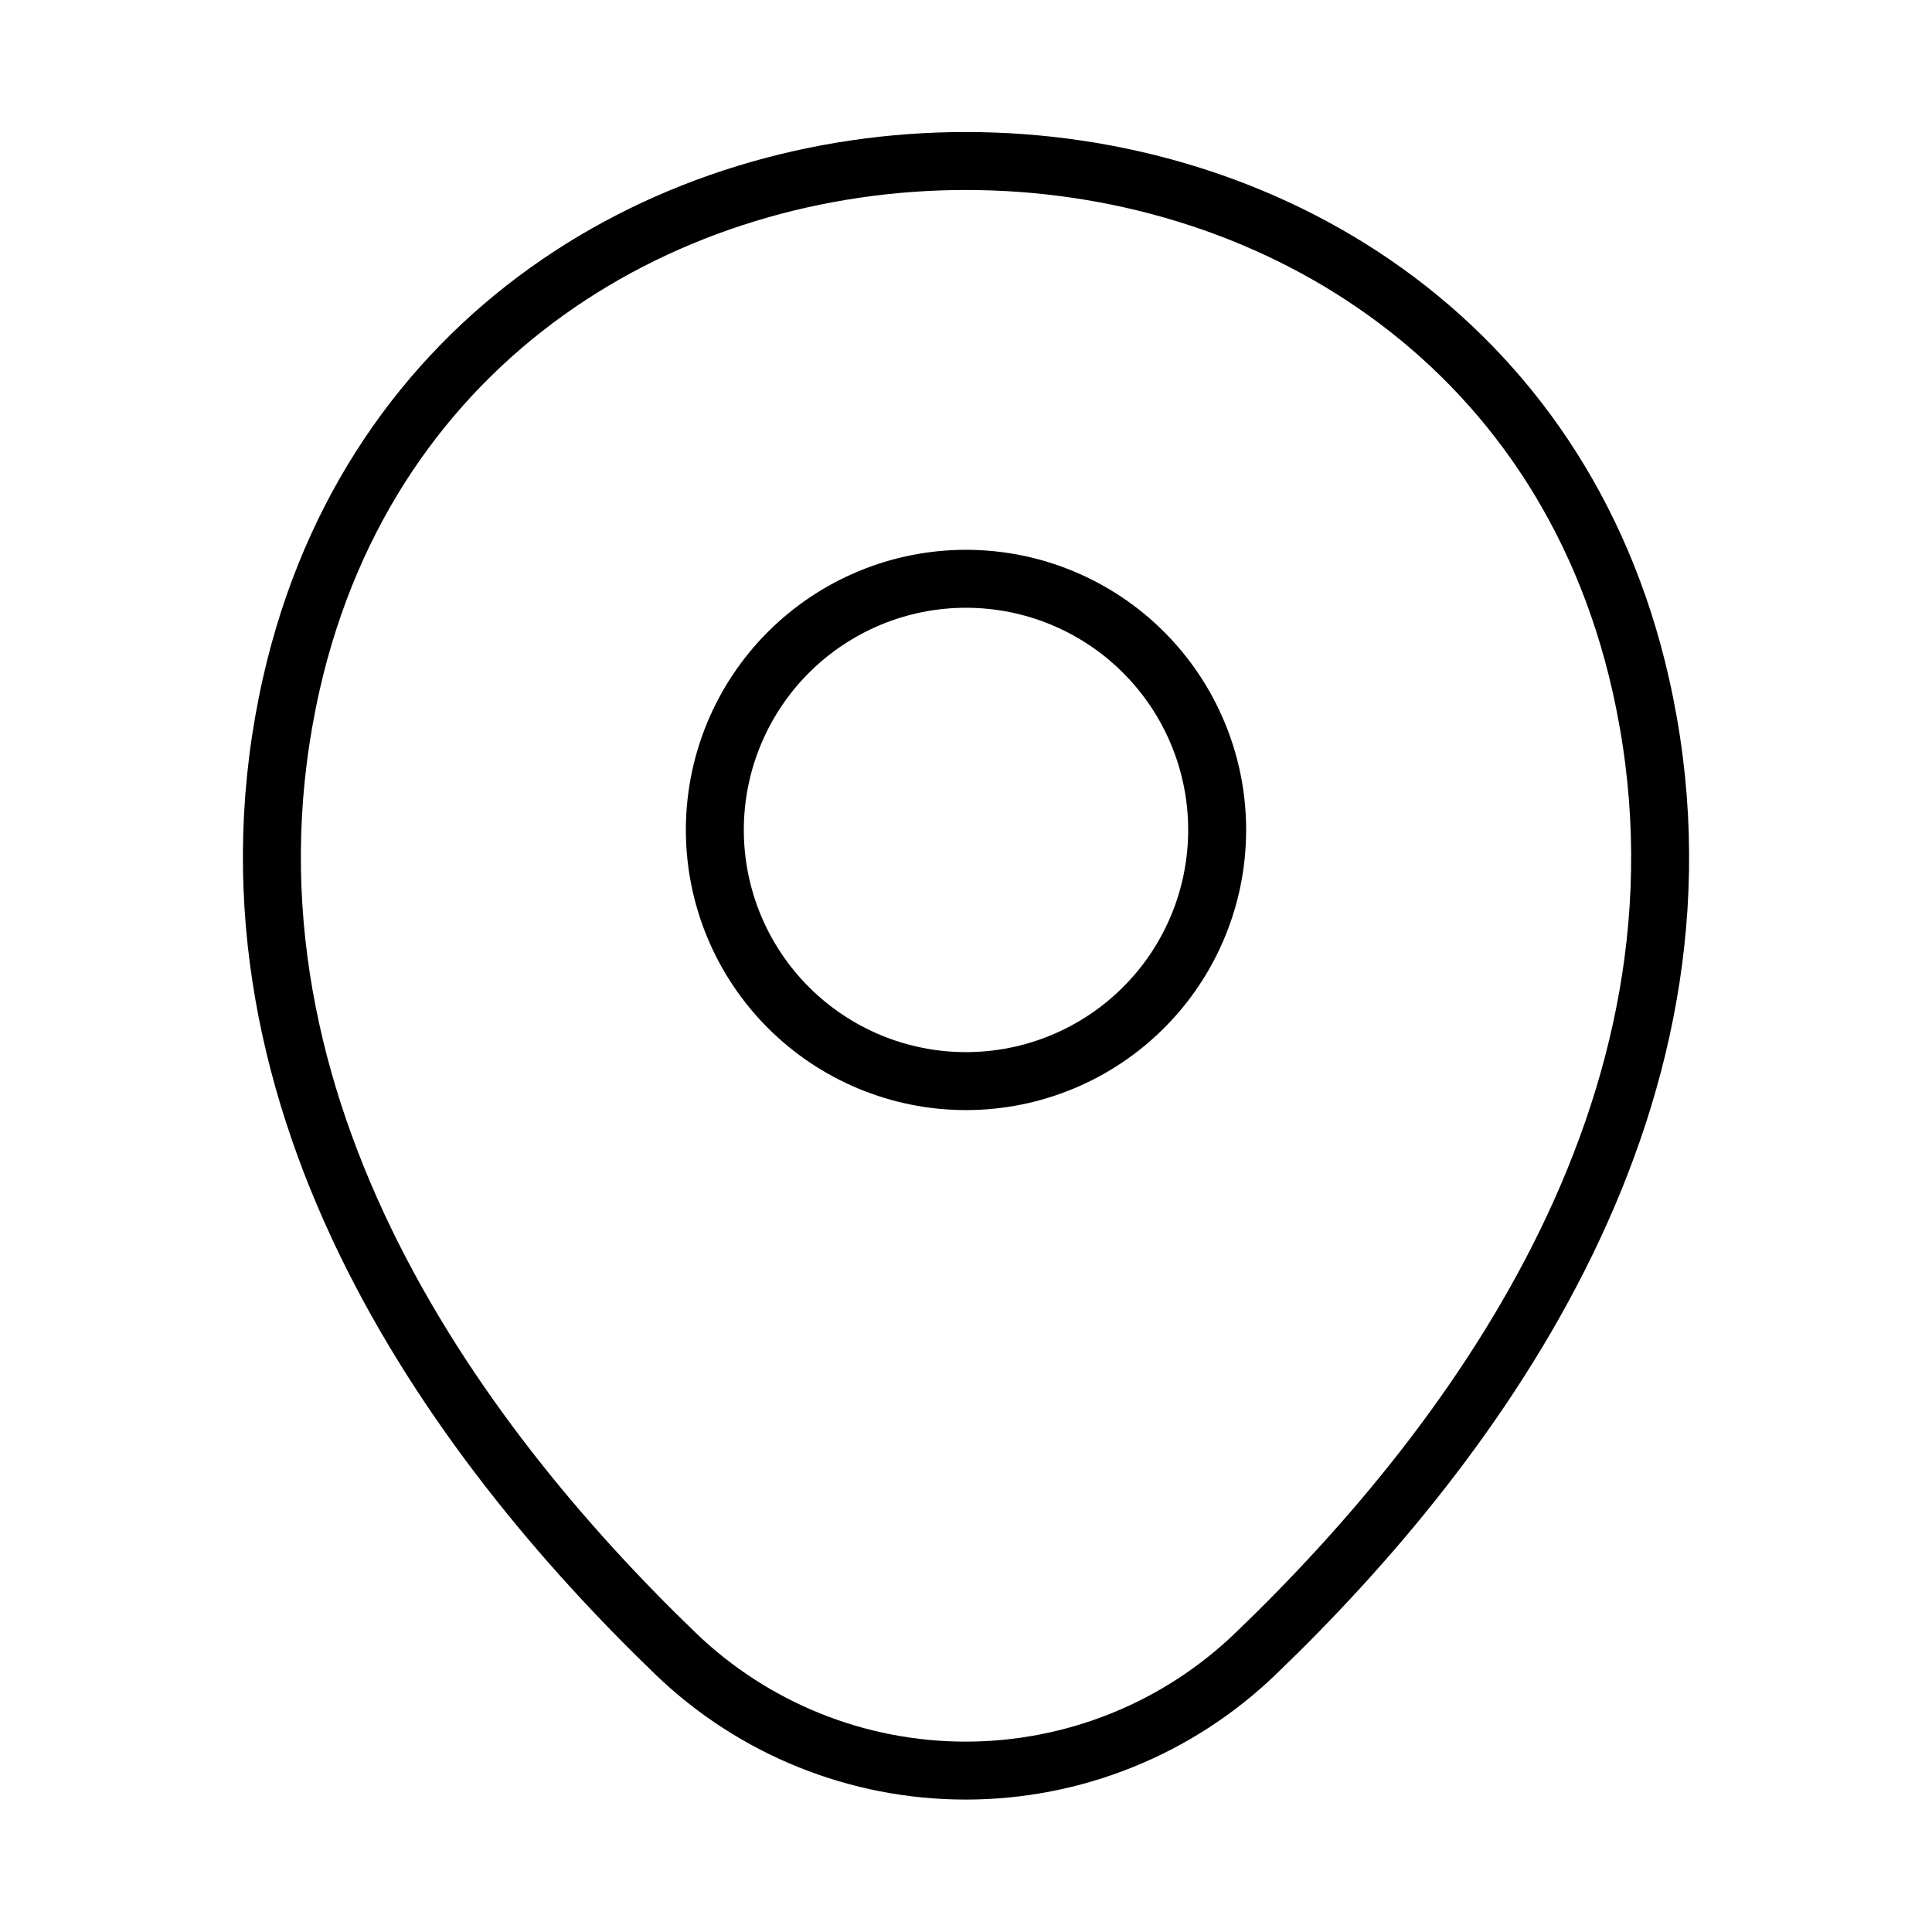
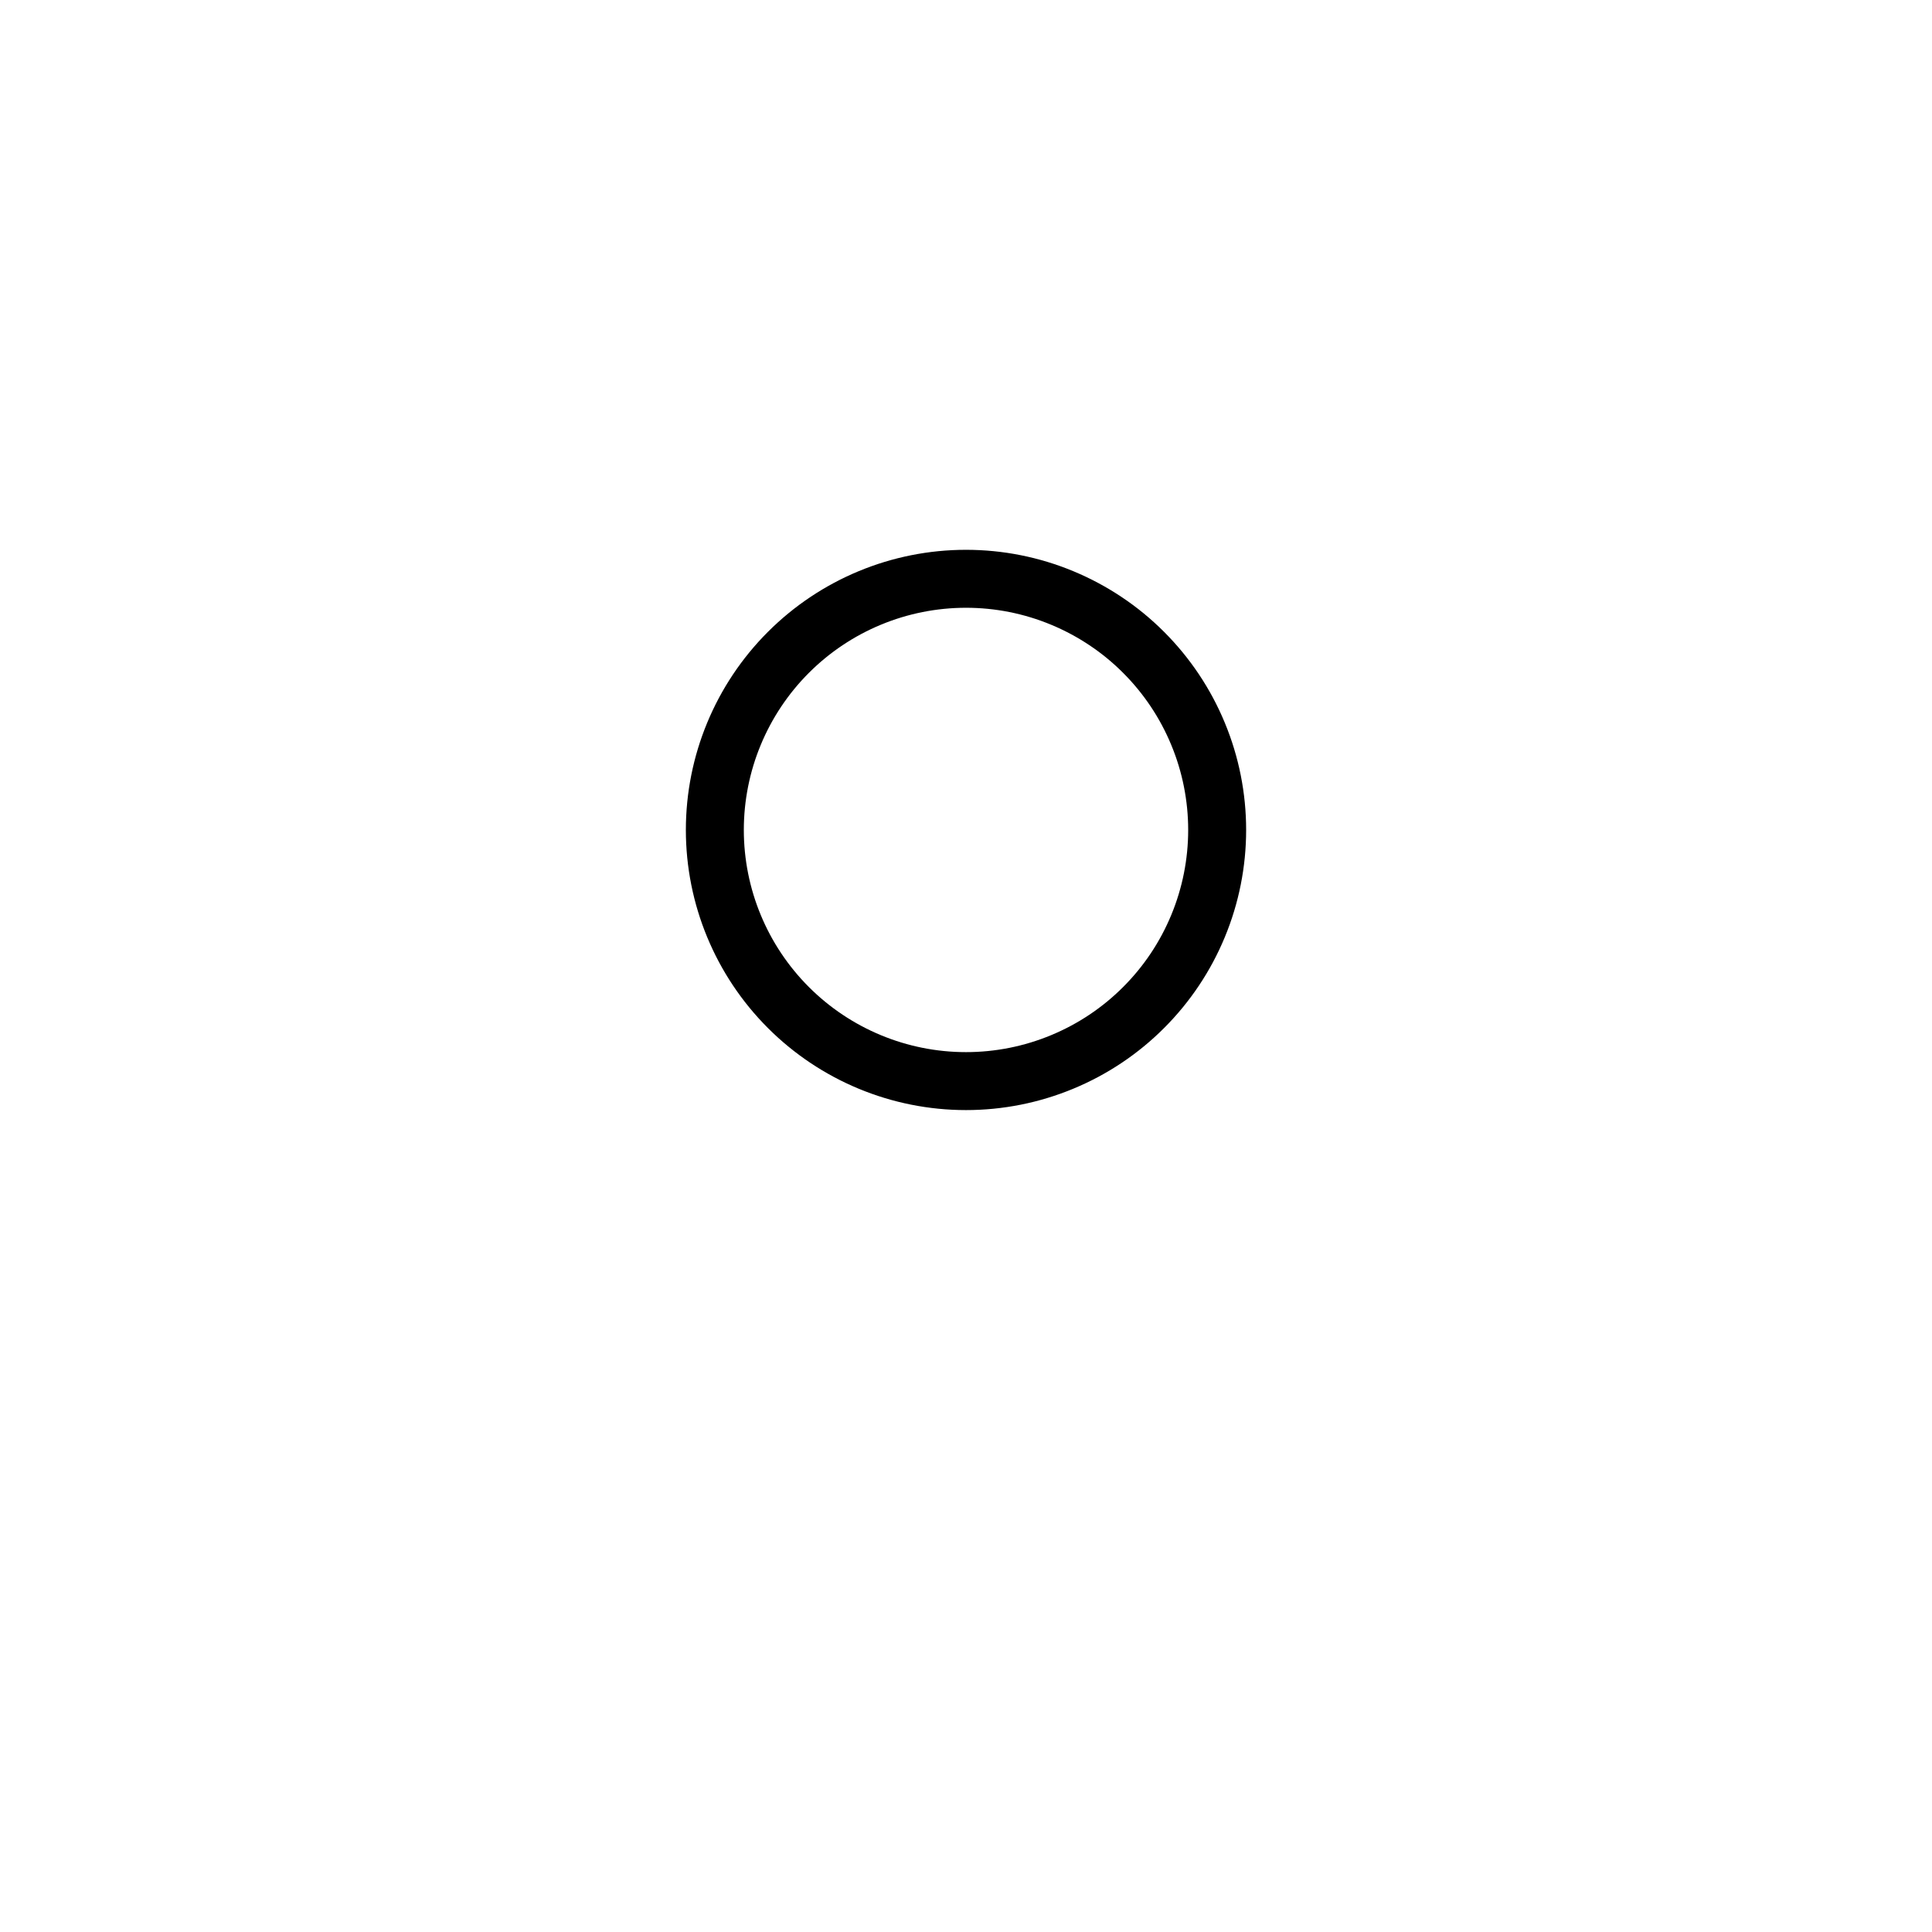
<svg xmlns="http://www.w3.org/2000/svg" width="50" height="50" viewBox="0 0 50 50" fill="none">
  <path d="M25 27.979C25.854 27.979 26.699 27.811 27.487 27.484C28.276 27.158 28.993 26.679 29.596 26.075C30.2 25.472 30.679 24.755 31.005 23.967C31.332 23.178 31.5 22.333 31.5 21.479C31.5 20.626 31.332 19.78 31.005 18.992C30.679 18.203 30.2 17.487 29.596 16.883C28.993 16.279 28.276 15.801 27.487 15.474C26.699 15.147 25.854 14.979 25 14.979C23.276 14.979 21.623 15.664 20.404 16.883C19.185 18.102 18.5 19.755 18.5 21.479C18.5 23.203 19.185 24.856 20.404 26.075C21.623 27.294 23.276 27.979 25 27.979Z" stroke="black" stroke-width="1.5" />
-   <path d="M7.542 17.688C11.646 -0.354 38.375 -0.333 42.459 17.708C44.854 28.292 38.271 37.25 32.5 42.792C30.484 44.737 27.791 45.823 24.99 45.823C22.188 45.823 19.496 44.737 17.479 42.792C11.729 37.25 5.146 28.271 7.542 17.688Z" stroke="black" stroke-width="1.5" />
</svg>